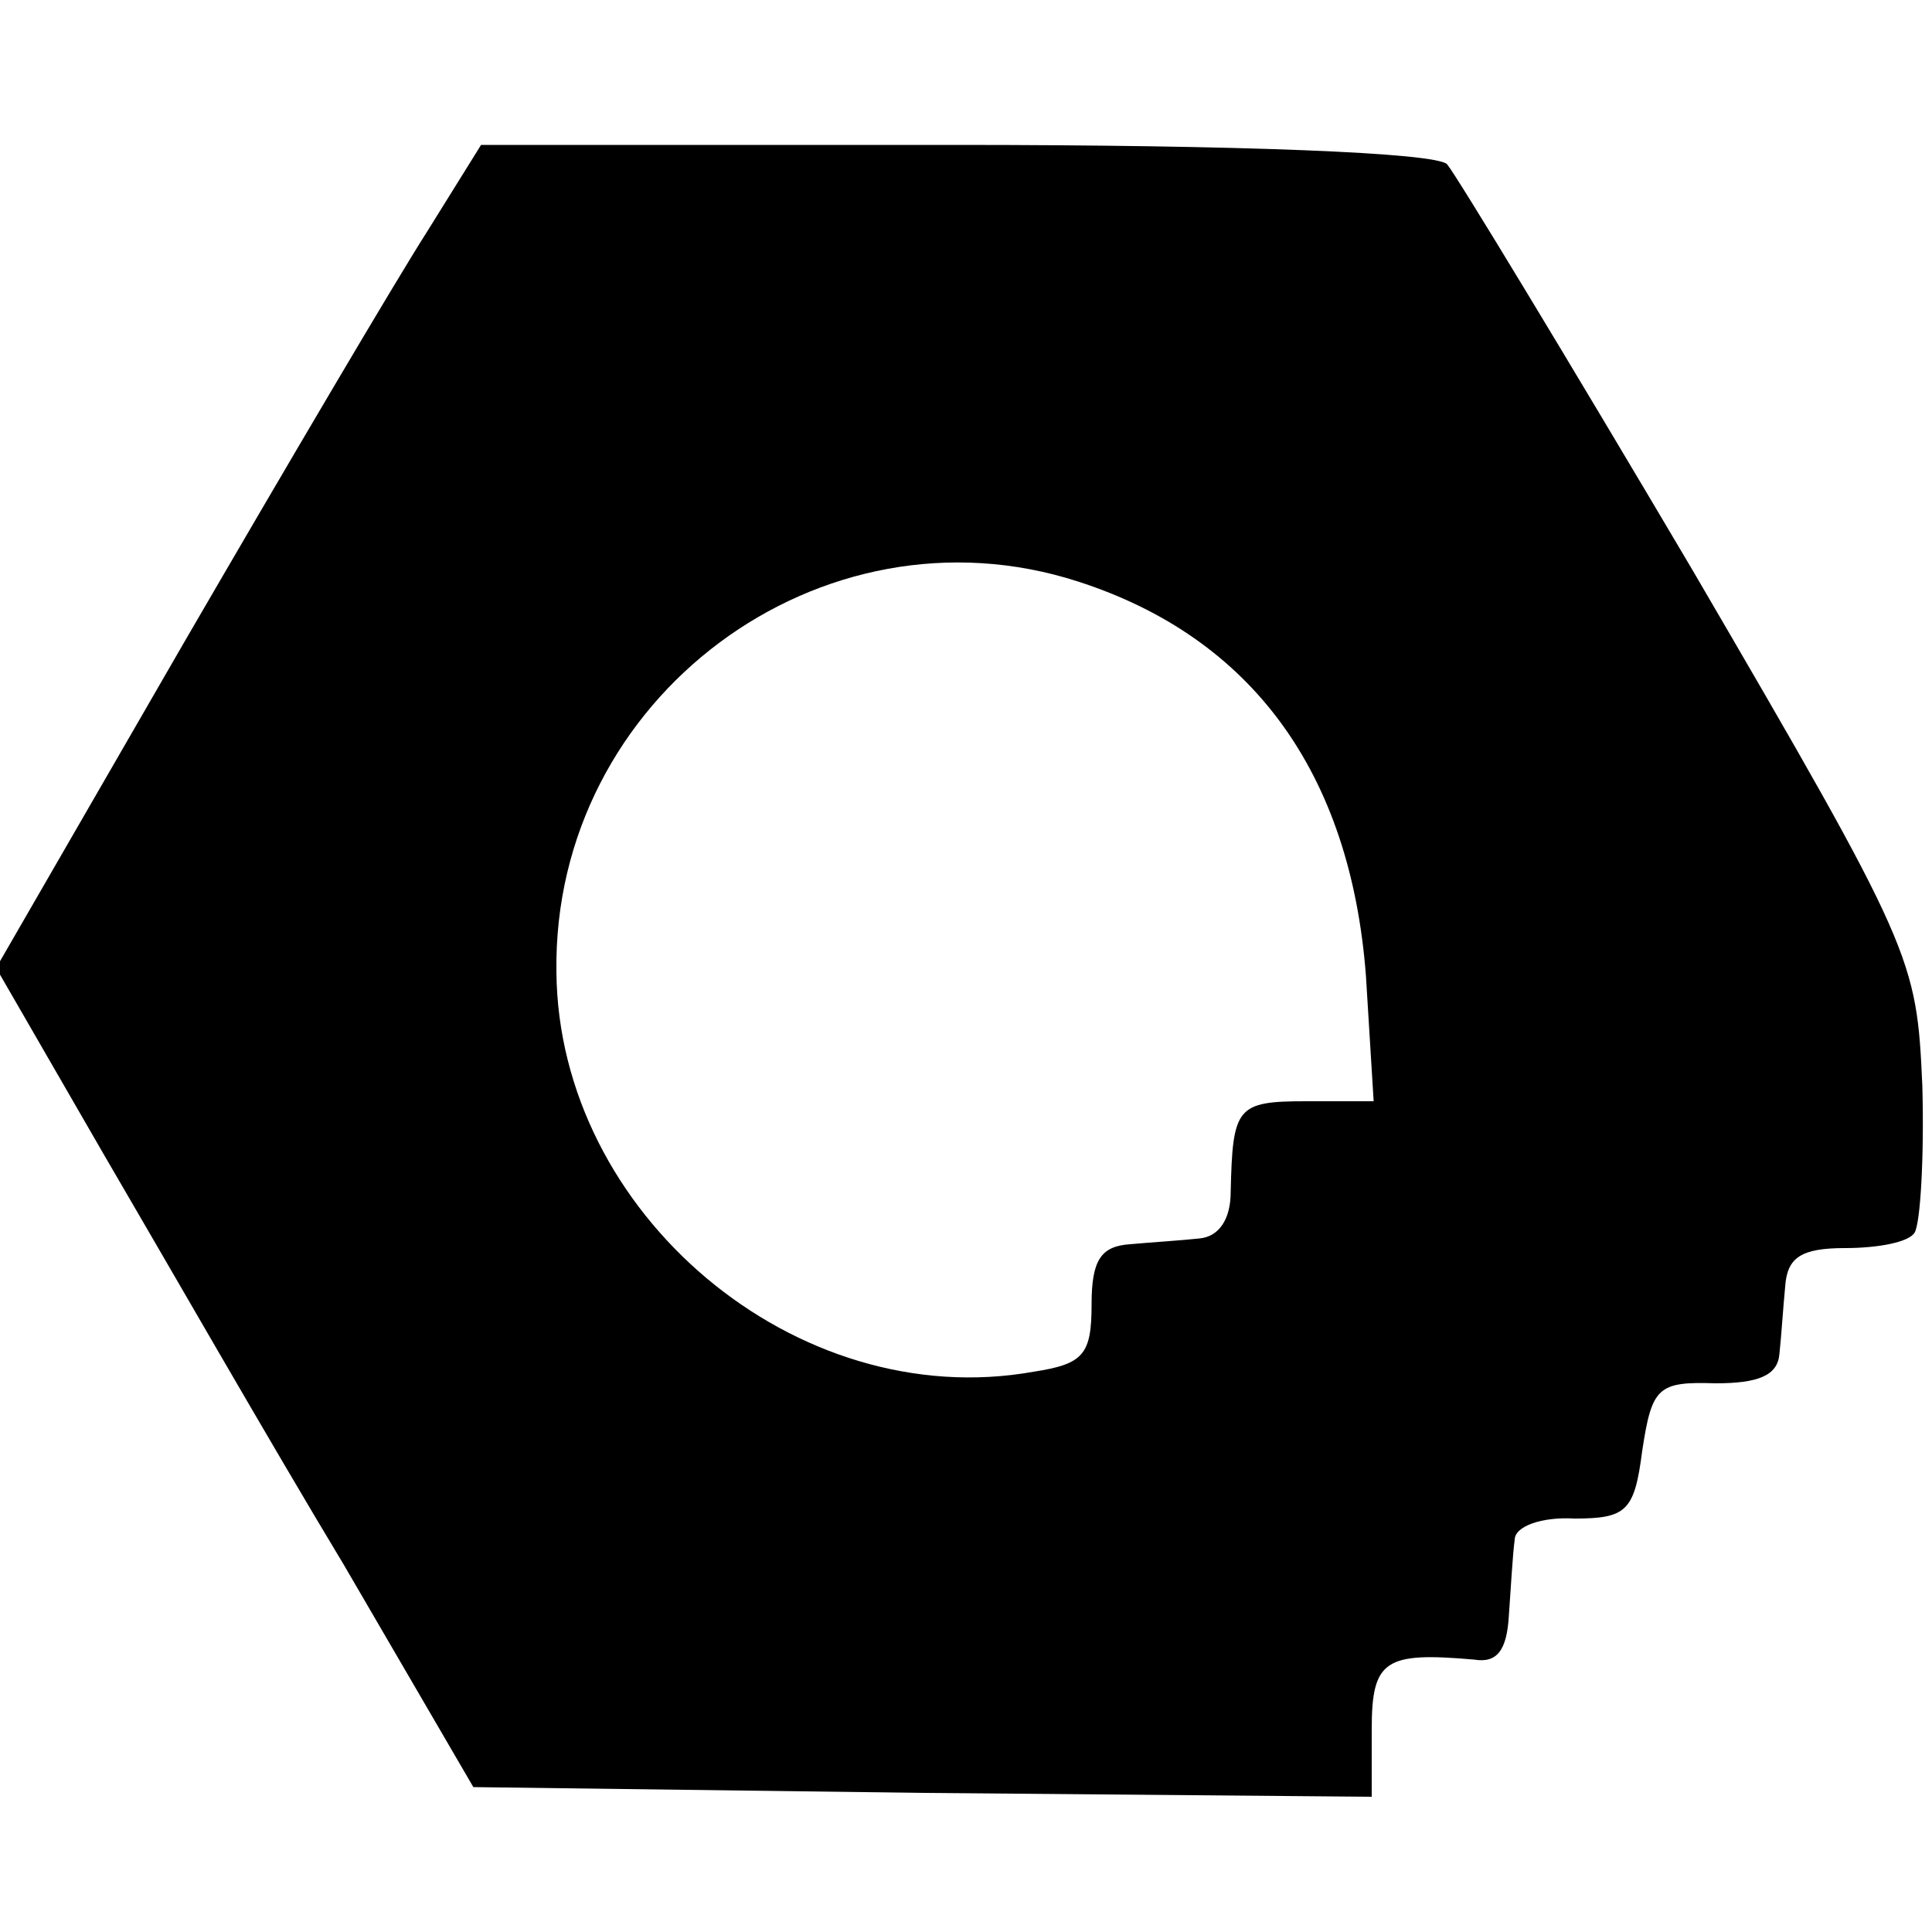
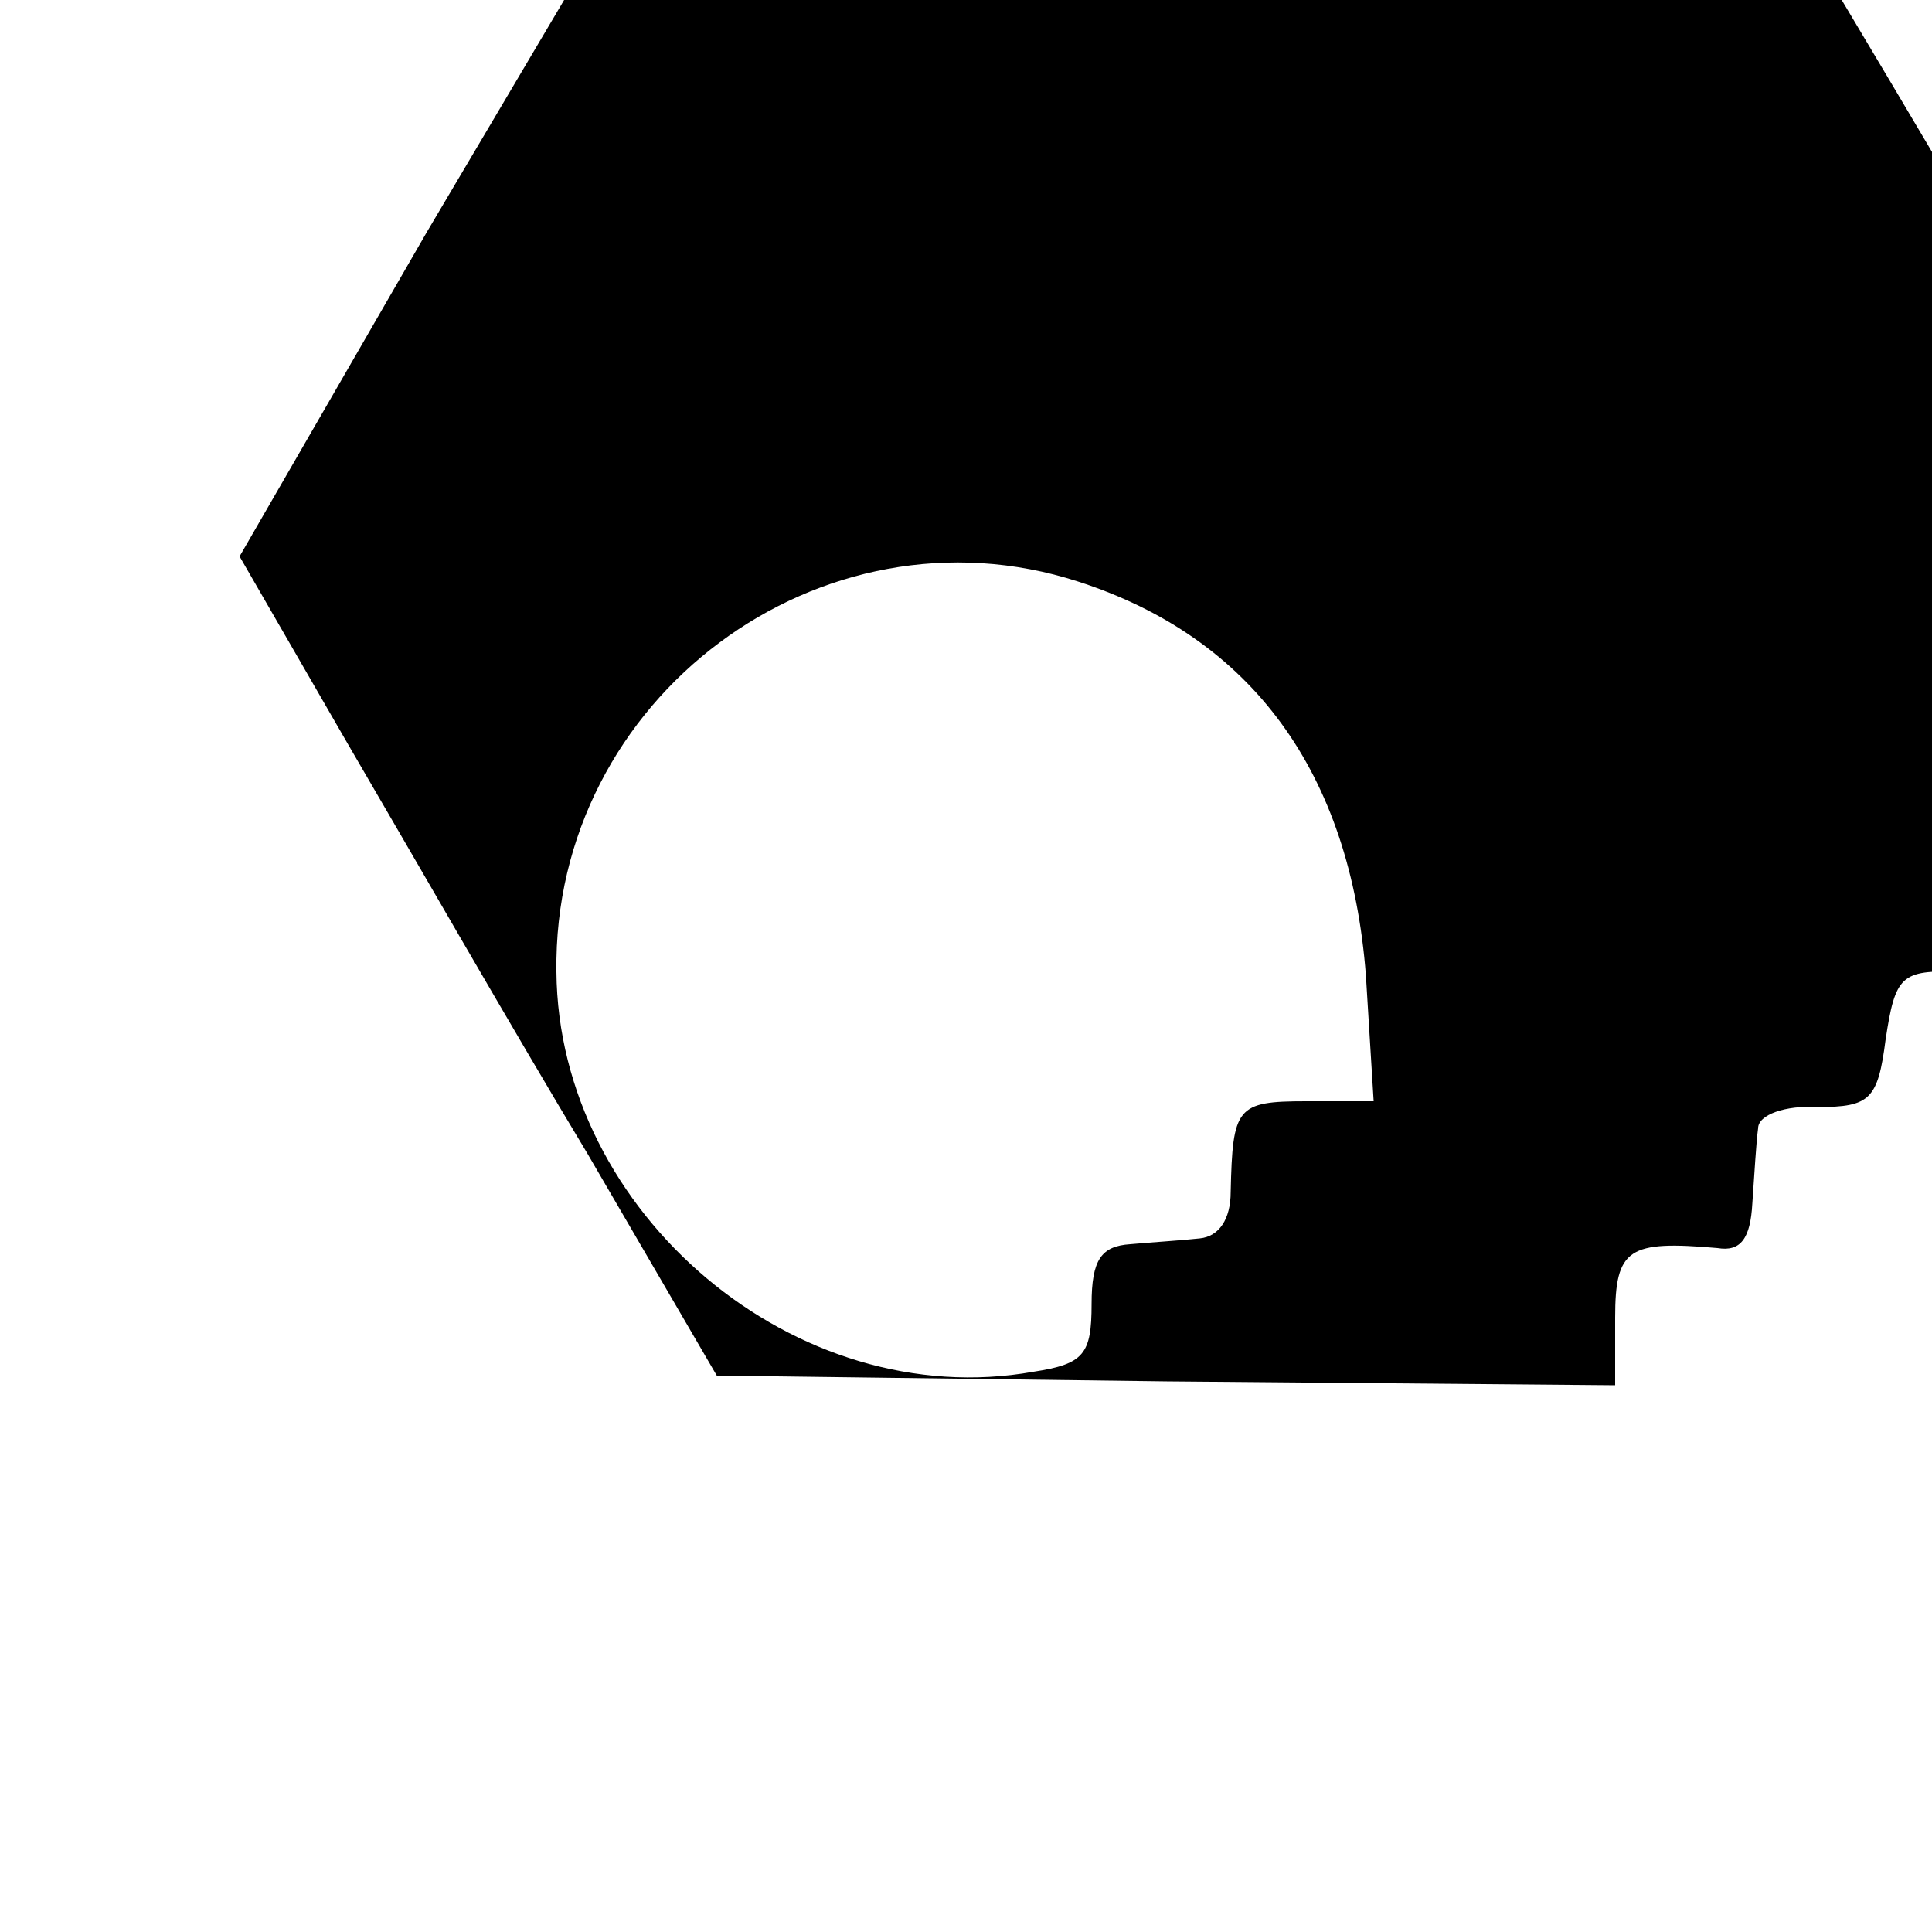
<svg xmlns="http://www.w3.org/2000/svg" version="1.0" width="100pt" height="100pt" viewBox="0 0 100 100" preserveAspectRatio="xMidYMid meet">
  <g transform="translate(0,100) scale(0.1,-0.1)" fill="#000000" stroke="none">
-     <path d="M221 880 c-16 -25 -72 -120 -126 -213 l-97 -168 56 -97 c31 -53 86 -149 124 -212 l67 -115 233 -3 232 -2 0 35 c0 36 7 40 53 36 12 -2 17 5 18 23 1 14 2 32 3 39 0 7 14 12 31 11 27 0 31 4 35 35 5 33 8 36 38 35 22 0 32 4 33 15 1 9 2 25 3 35 1 15 8 20 31 20 17 0 33 3 36 8 3 5 5 39 4 76 -3 66 -4 70 -119 267 -65 110 -122 204 -127 210 -6 6 -107 10 -255 10 l-245 0 -28 -45z m337 -181 c90 -29 141 -99 149 -204 l4 -65 -35 0 c-36 0 -38 -3 -39 -47 0 -14 -6 -23 -16 -24 -9 -1 -25 -2 -36 -3 -15 -1 -20 -8 -20 -31 0 -26 -4 -31 -30 -35 -123 -22 -246 82 -247 207 -2 142 137 245 270 202z" />
+     <path d="M221 880 l-97 -168 56 -97 c31 -53 86 -149 124 -212 l67 -115 233 -3 232 -2 0 35 c0 36 7 40 53 36 12 -2 17 5 18 23 1 14 2 32 3 39 0 7 14 12 31 11 27 0 31 4 35 35 5 33 8 36 38 35 22 0 32 4 33 15 1 9 2 25 3 35 1 15 8 20 31 20 17 0 33 3 36 8 3 5 5 39 4 76 -3 66 -4 70 -119 267 -65 110 -122 204 -127 210 -6 6 -107 10 -255 10 l-245 0 -28 -45z m337 -181 c90 -29 141 -99 149 -204 l4 -65 -35 0 c-36 0 -38 -3 -39 -47 0 -14 -6 -23 -16 -24 -9 -1 -25 -2 -36 -3 -15 -1 -20 -8 -20 -31 0 -26 -4 -31 -30 -35 -123 -22 -246 82 -247 207 -2 142 137 245 270 202z" />
  </g>
</svg>